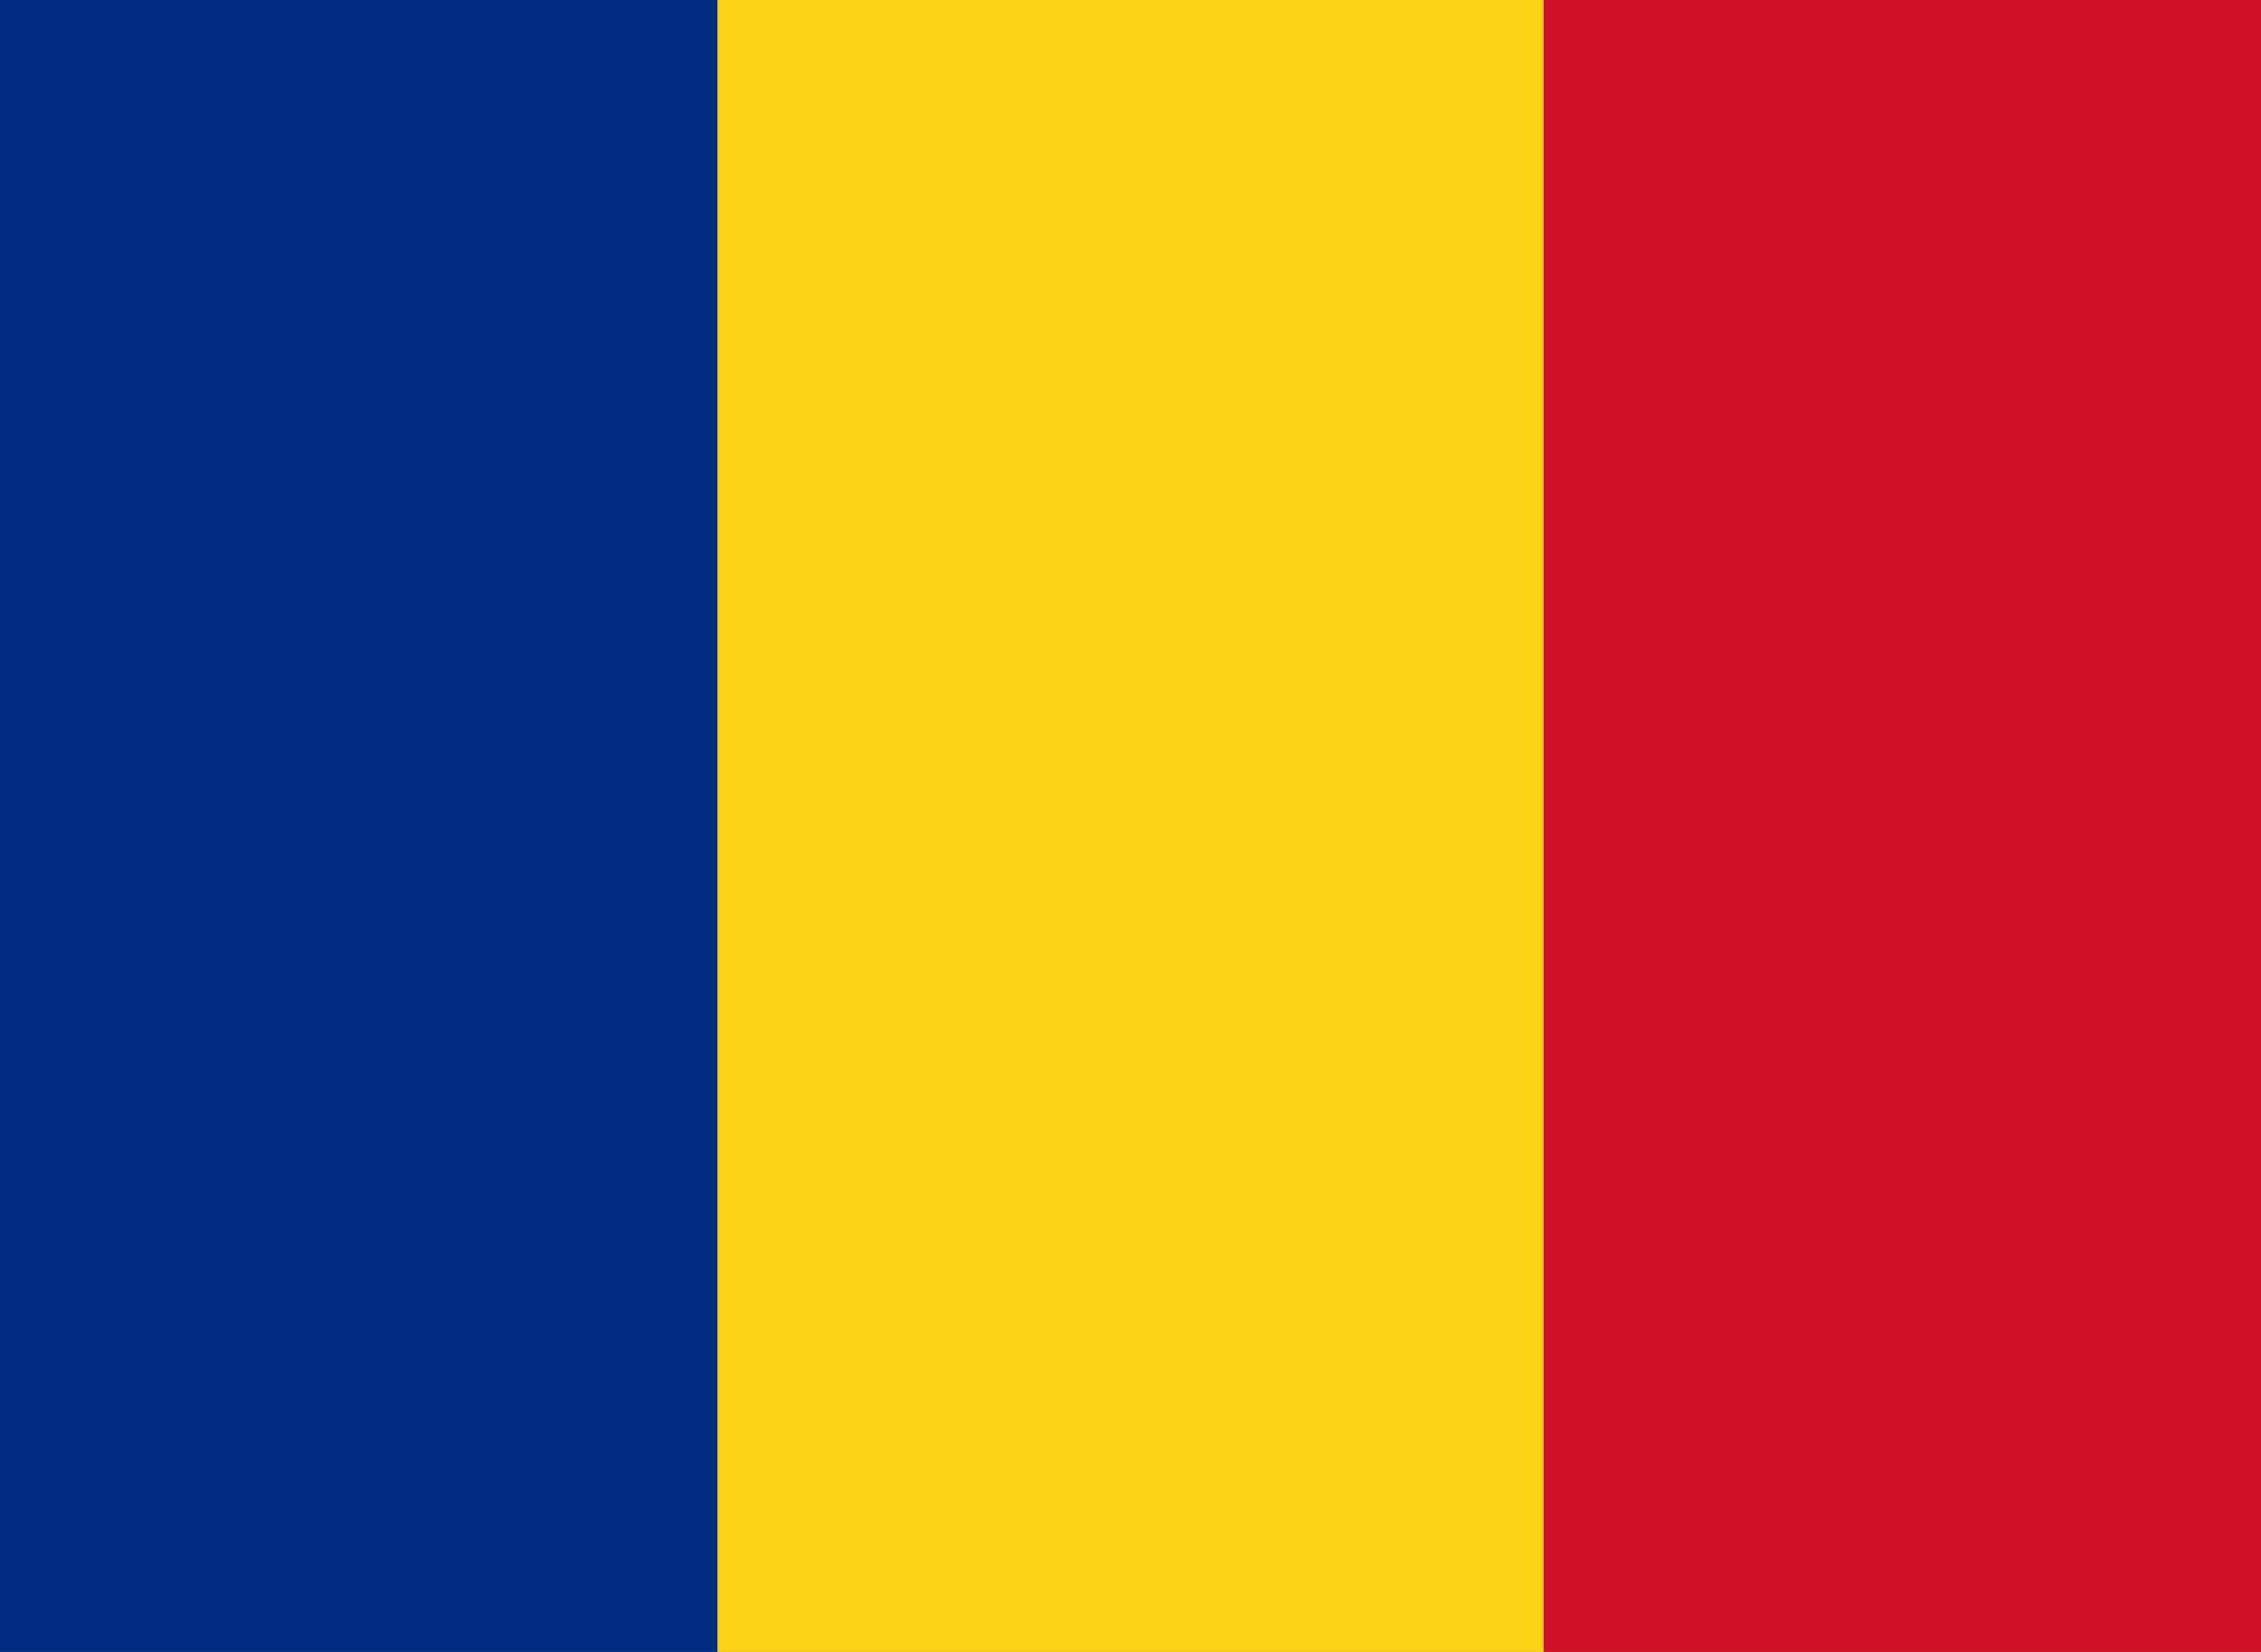
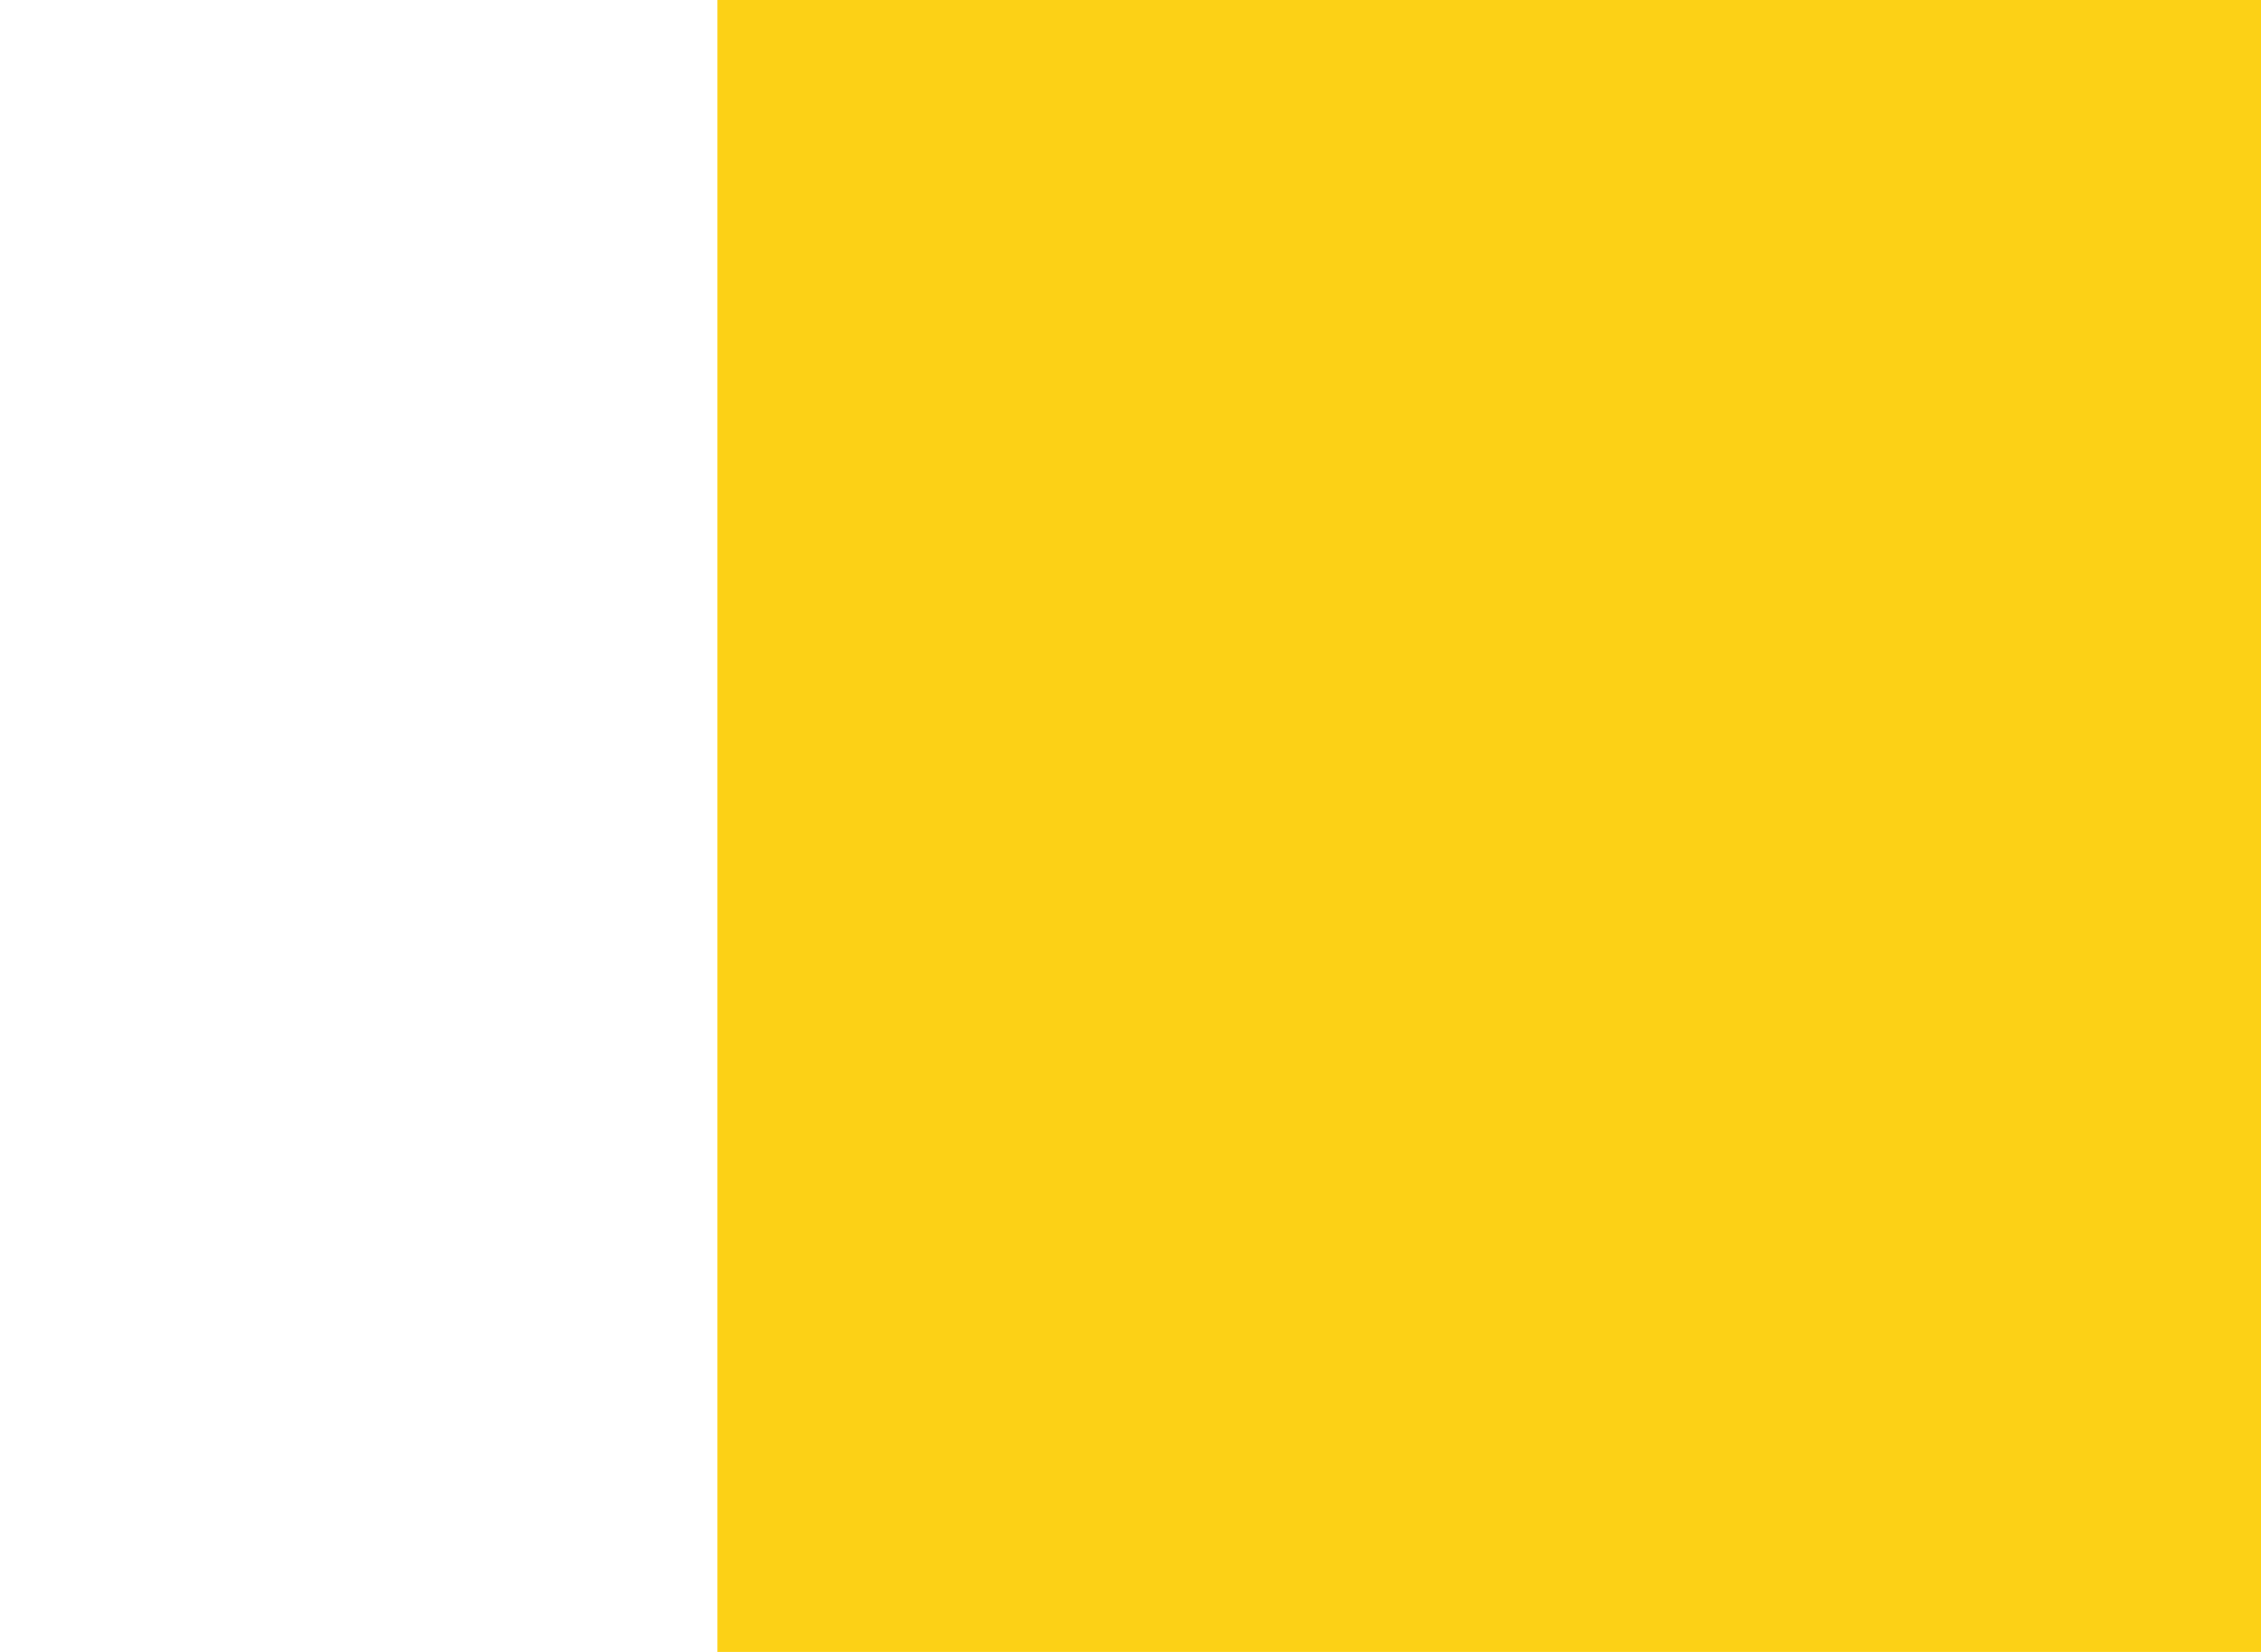
<svg xmlns="http://www.w3.org/2000/svg" id="Romania" viewBox="0 0 26 19">
  <defs>
    <style>.cls-1{fill:#002b7f;}.cls-2{fill:#fcd116;}.cls-3{fill:#ce1126;}</style>
  </defs>
  <title>Artboard 1</title>
-   <rect class="cls-1" x="-1.25" width="28.5" height="19" />
  <rect class="cls-2" x="8.25" width="19" height="19" />
-   <rect class="cls-3" x="17.75" width="9.5" height="19" />
</svg>